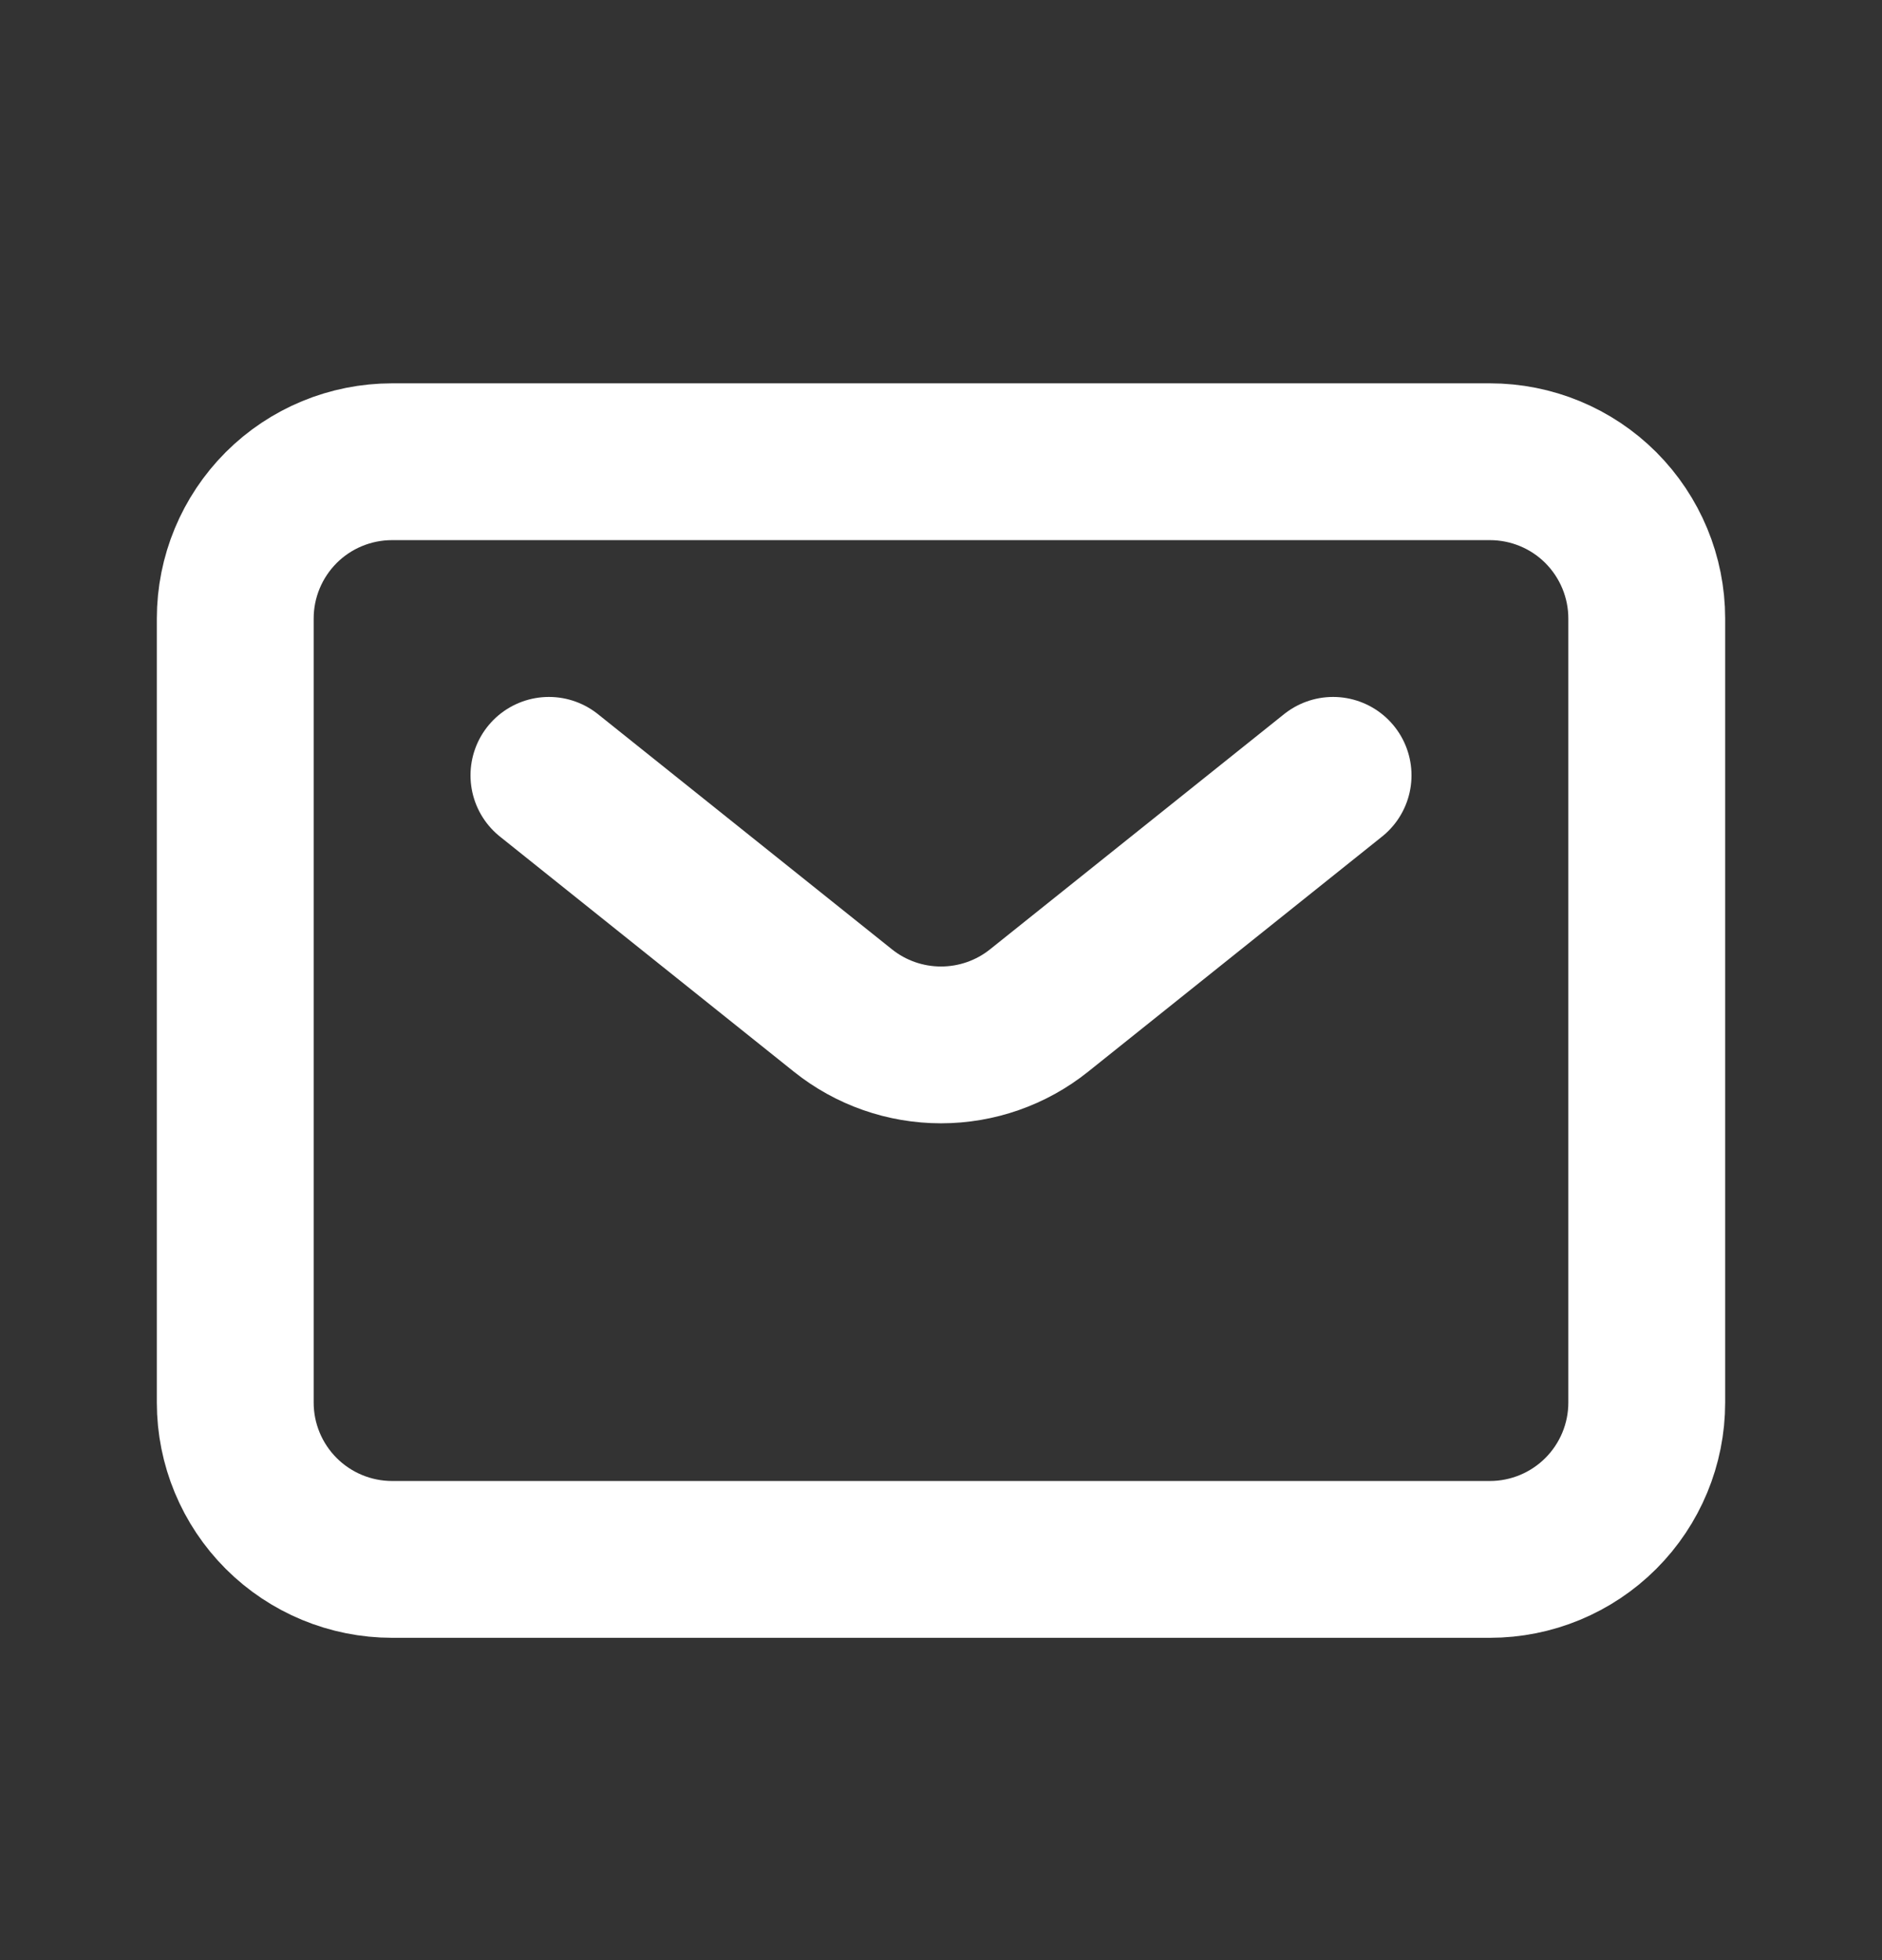
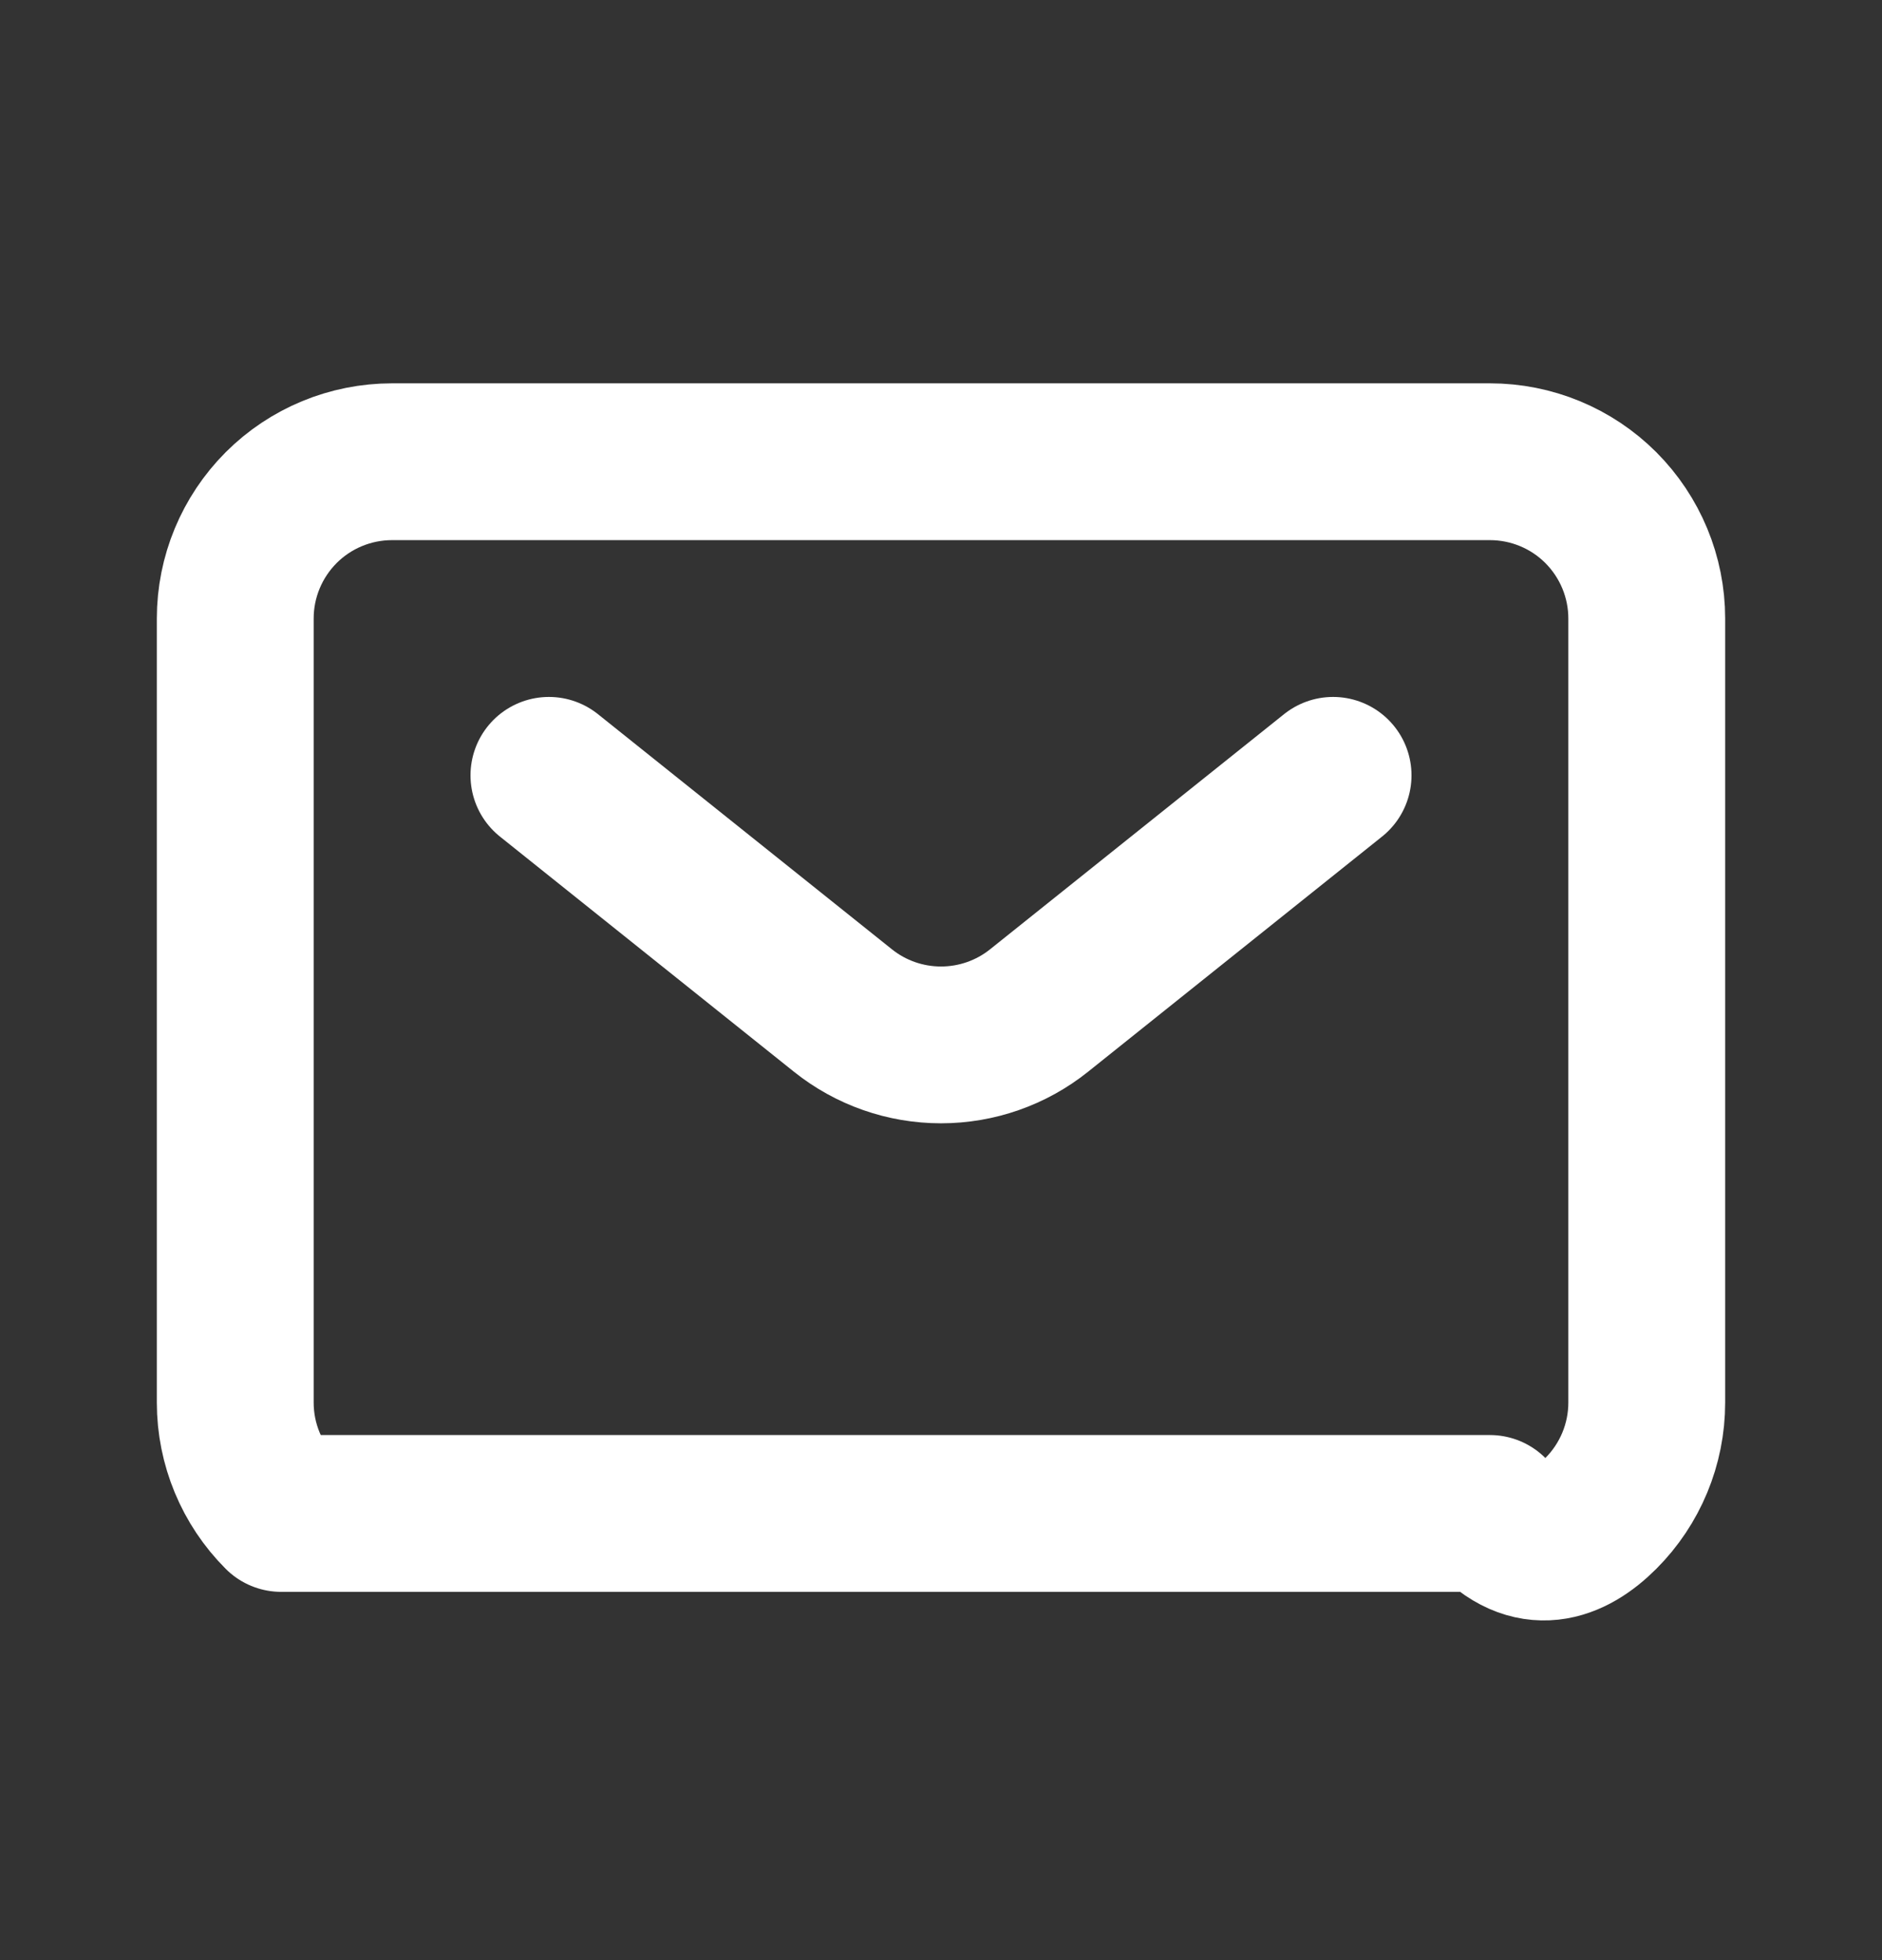
<svg xmlns="http://www.w3.org/2000/svg" width="24" height="25" viewBox="0 0 24 25" fill="none">
  <rect x="0" y="0" width="24" height="25" fill="#333333" stroke="none" />
-   <path d="M7 9.889L10.75 12.889C11.105 13.173 11.546 13.327 12 13.327C12.454 13.327 12.895 13.173 13.25 12.889L17 9.889M21 17.889V7.889C21 7.358 20.789 6.85 20.414 6.474C20.039 6.099 19.53 5.889 19 5.889H5C4.47 5.889 3.961 6.099 3.586 6.474C3.211 6.85 3 7.358 3 7.889V17.889C3 18.419 3.211 18.928 3.586 19.303C3.961 19.678 4.47 19.889 5 19.889H19C19.53 19.889 20.039 19.678 20.414 19.303C20.789 18.928 21 18.419 21 17.889Z" stroke="white" stroke-width="2" stroke-linecap="round" stroke-linejoin="round" />
+   <path d="M7 9.889L10.75 12.889C11.105 13.173 11.546 13.327 12 13.327C12.454 13.327 12.895 13.173 13.25 12.889L17 9.889M21 17.889V7.889C21 7.358 20.789 6.85 20.414 6.474C20.039 6.099 19.53 5.889 19 5.889H5C4.47 5.889 3.961 6.099 3.586 6.474C3.211 6.85 3 7.358 3 7.889V17.889C3 18.419 3.211 18.928 3.586 19.303H19C19.53 19.889 20.039 19.678 20.414 19.303C20.789 18.928 21 18.419 21 17.889Z" stroke="white" stroke-width="2" stroke-linecap="round" stroke-linejoin="round" />
</svg>